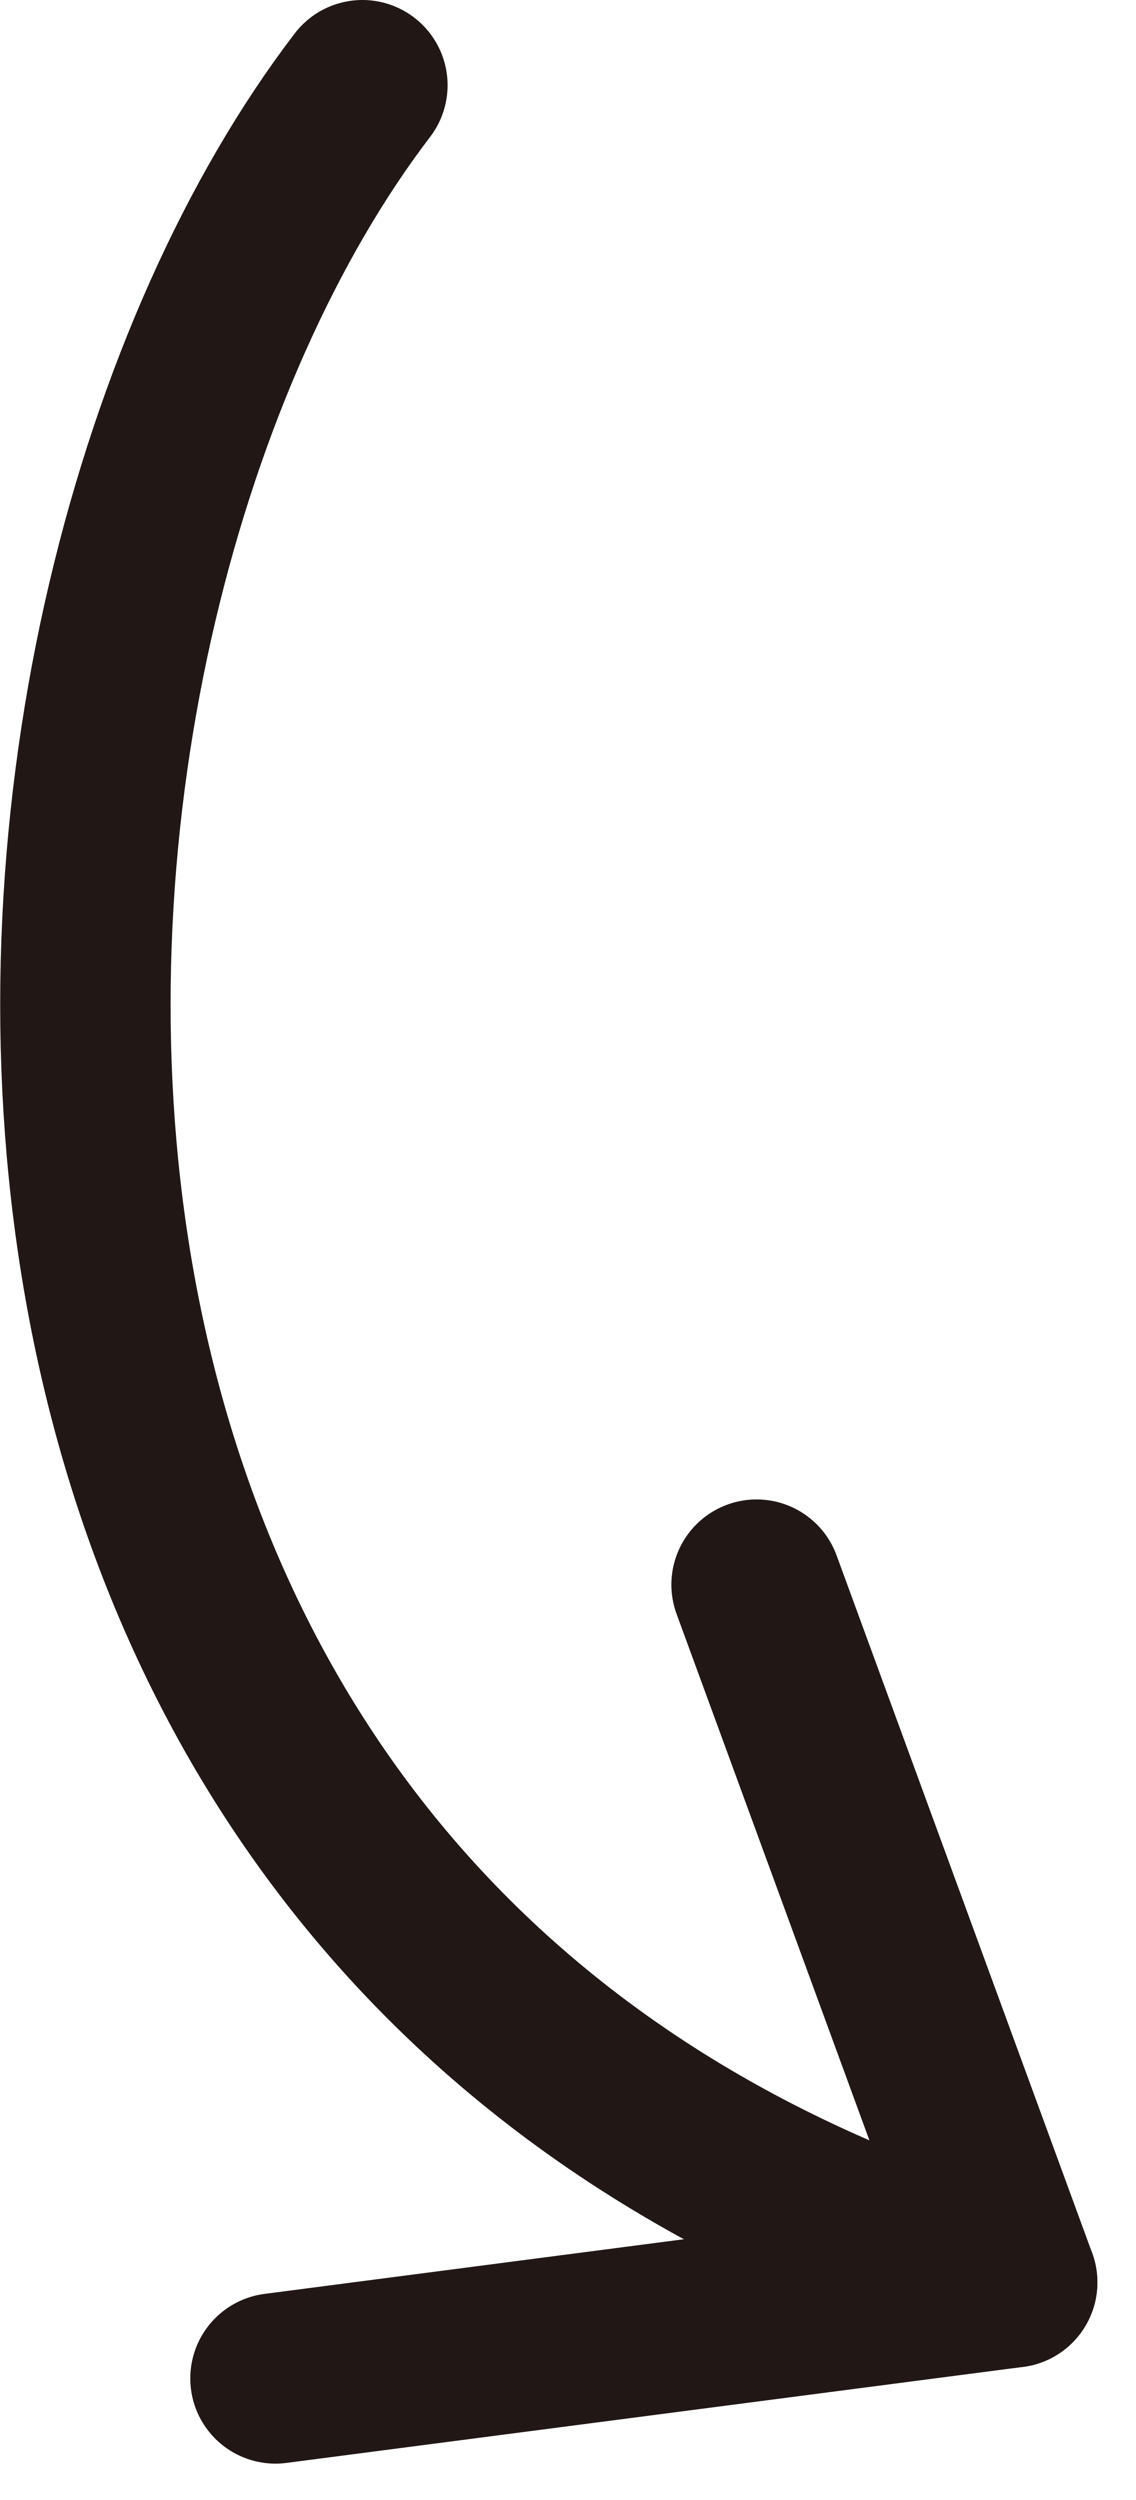
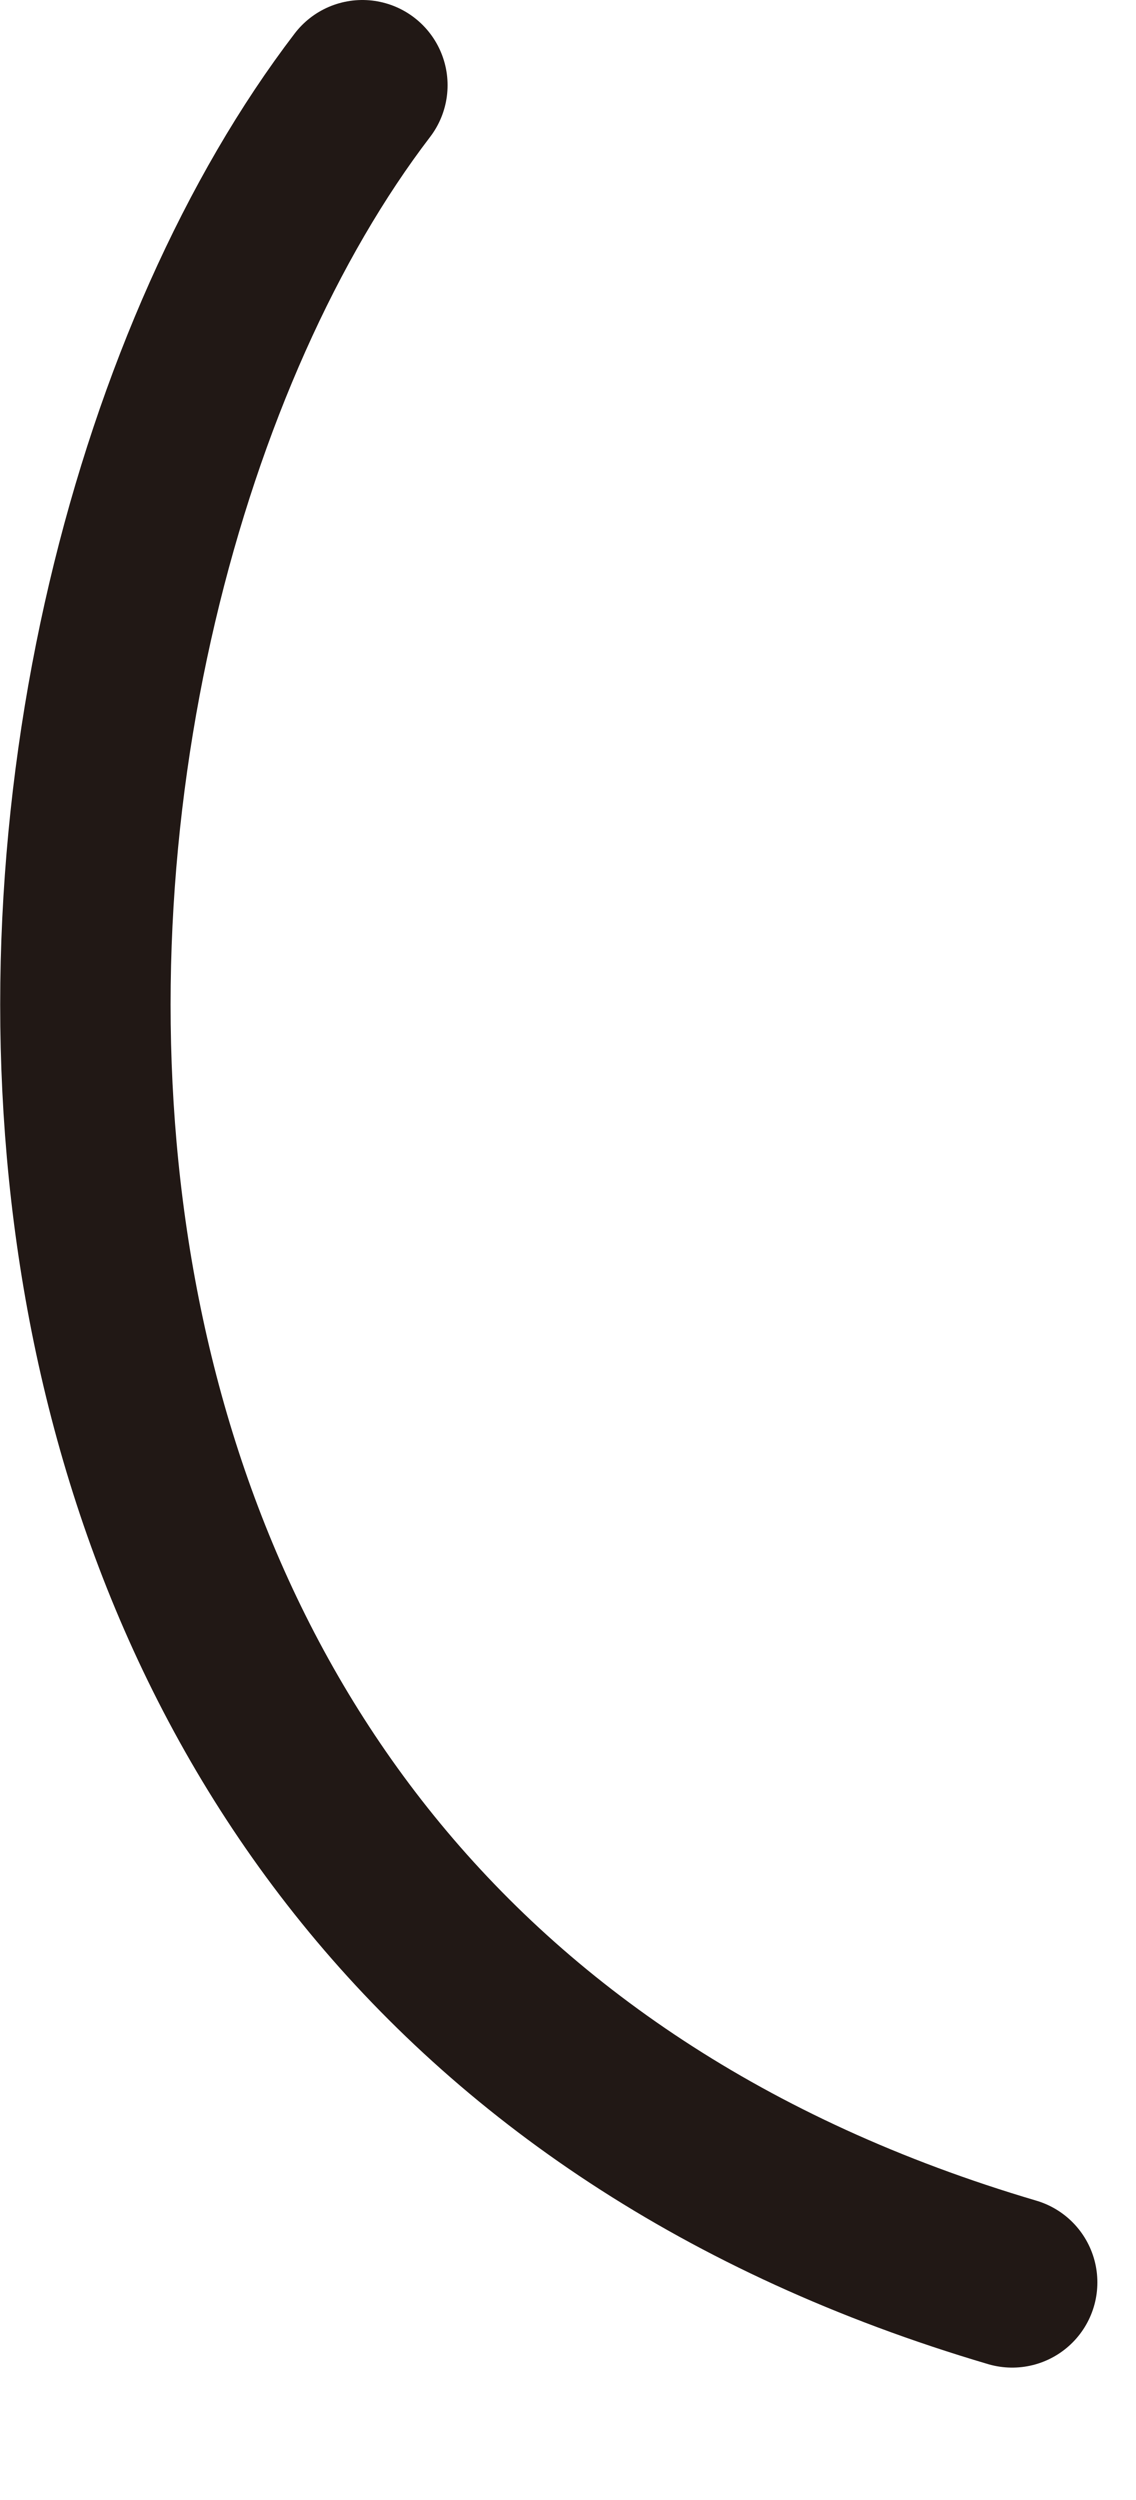
<svg xmlns="http://www.w3.org/2000/svg" width="20" height="44" viewBox="0 0 20 44" fill="none">
  <g clip-path="url(#clip0_167_850)">
    <path d="M6.38 1.5C-0.7 10.76 -2.47 34.18 17.82 40.17" stroke="#211815" stroke-width="3" stroke-linecap="round" stroke-linejoin="round" />
-     <path d="M13.32 27.89L17.82 40.17L4.85 41.86" stroke="#211815" stroke-width="3" stroke-linecap="round" stroke-linejoin="round" />
  </g>
  <defs>
    <clipPath id="clip0_167_850">
      <rect width="19.32" height="43.36" fill="white" />
    </clipPath>
  </defs>
</svg>